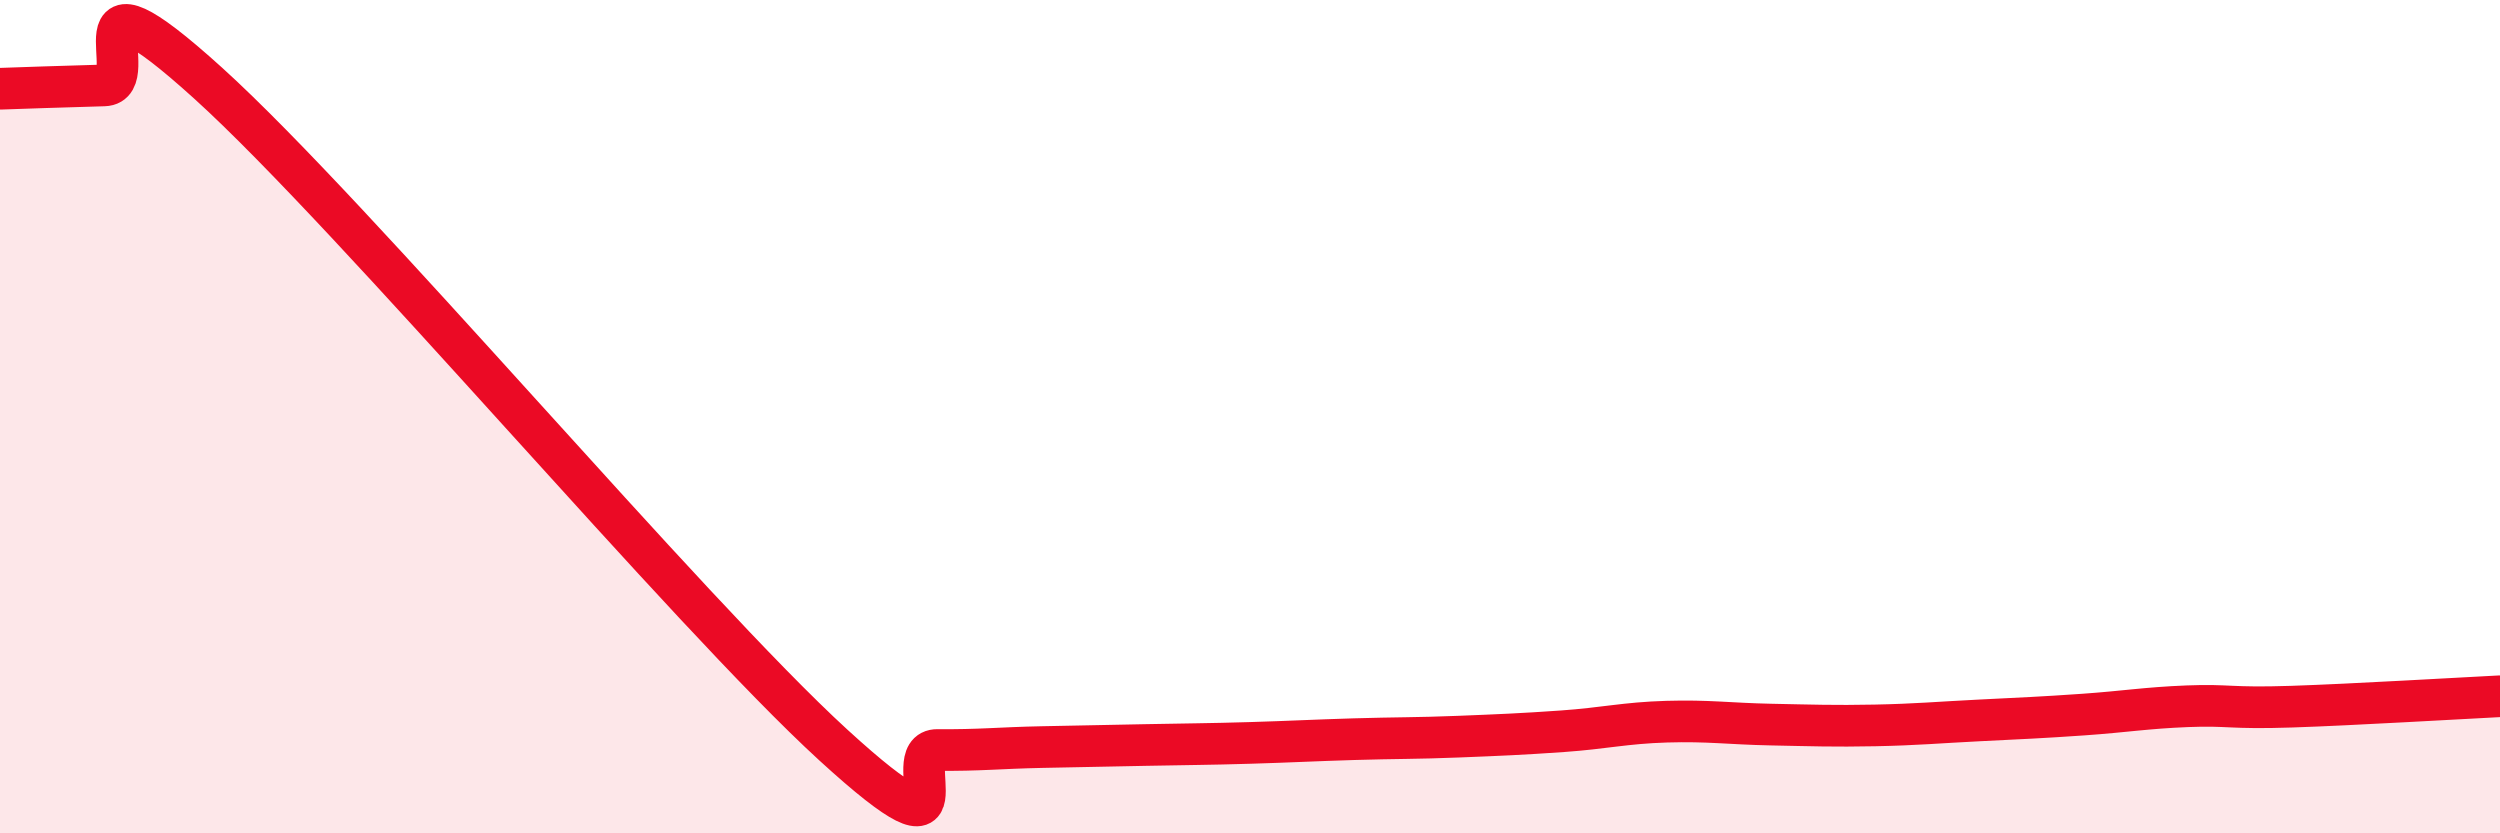
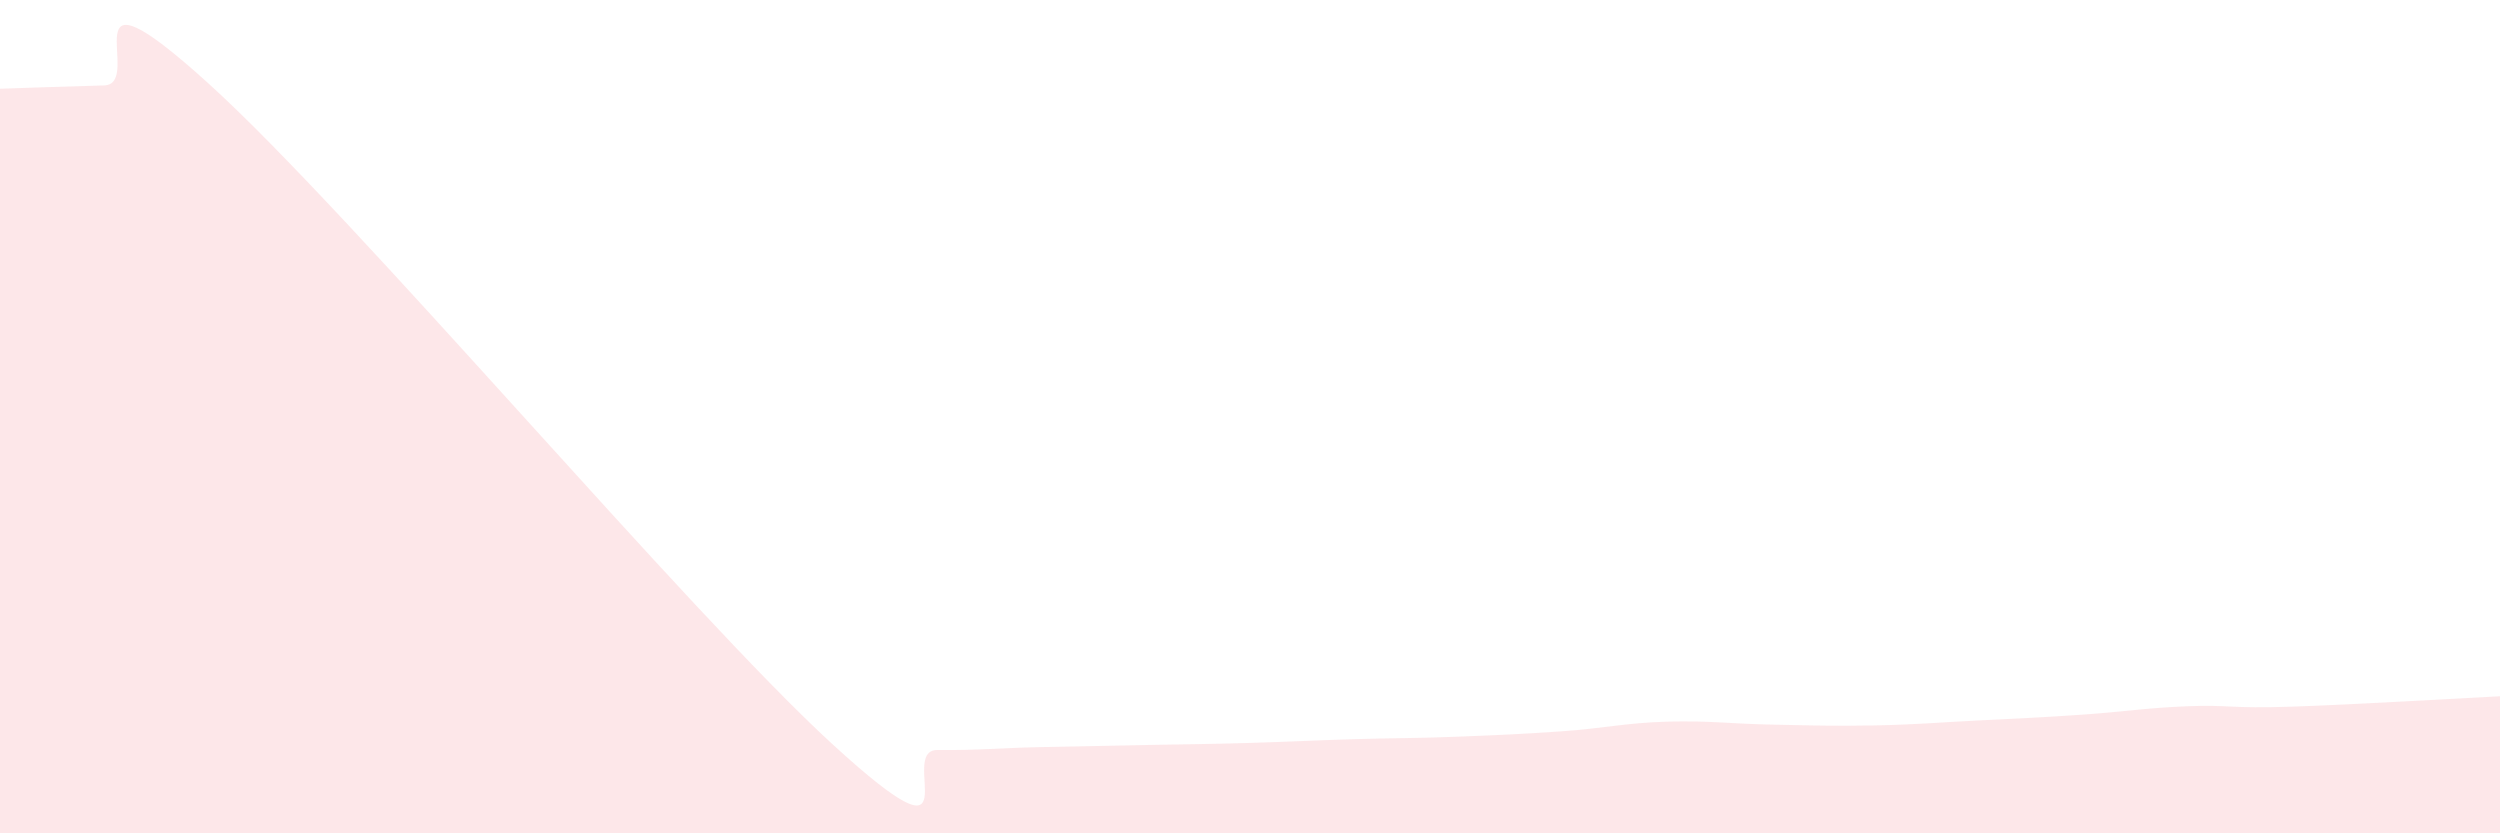
<svg xmlns="http://www.w3.org/2000/svg" width="60" height="20" viewBox="0 0 60 20">
  <path d="M 0,2.13 C 0.5,2.11 1.5,2.08 2.5,2.05 C 3.5,2.02 1.5,-1.17 5,2 C 8.5,5.17 16.5,14.68 20,17.88 C 23.5,21.08 21.5,17.99 22.5,18 C 23.5,18.01 24,17.95 25,17.93 C 26,17.91 26.5,17.9 27.5,17.88 C 28.5,17.86 29,17.86 30,17.83 C 31,17.8 31.5,17.77 32.5,17.74 C 33.5,17.71 34,17.72 35,17.68 C 36,17.64 36.5,17.62 37.5,17.55 C 38.5,17.48 39,17.35 40,17.32 C 41,17.29 41.5,17.37 42.5,17.39 C 43.5,17.41 44,17.43 45,17.41 C 46,17.39 46.5,17.34 47.5,17.29 C 48.5,17.24 49,17.22 50,17.15 C 51,17.08 51.5,16.99 52.5,16.95 C 53.5,16.91 53.5,17.01 55,16.96 C 56.5,16.91 59,16.76 60,16.71L60 20L0 20Z" fill="#EB0A25" opacity="0.1" stroke-linecap="round" stroke-linejoin="round" />
-   <path d="M 0,2.13 C 0.5,2.11 1.5,2.08 2.5,2.05 C 3.5,2.02 1.5,-1.17 5,2 C 8.5,5.17 16.5,14.68 20,17.88 C 23.5,21.08 21.5,17.99 22.5,18 C 23.5,18.01 24,17.95 25,17.93 C 26,17.91 26.5,17.9 27.5,17.88 C 28.5,17.86 29,17.86 30,17.83 C 31,17.8 31.5,17.77 32.5,17.74 C 33.5,17.71 34,17.72 35,17.68 C 36,17.64 36.5,17.62 37.5,17.55 C 38.5,17.48 39,17.35 40,17.32 C 41,17.29 41.5,17.37 42.5,17.39 C 43.5,17.41 44,17.43 45,17.41 C 46,17.39 46.5,17.34 47.5,17.29 C 48.5,17.24 49,17.22 50,17.15 C 51,17.08 51.5,16.99 52.5,16.95 C 53.5,16.91 53.5,17.01 55,16.96 C 56.5,16.91 59,16.76 60,16.71" stroke="#EB0A25" stroke-width="1" fill="none" stroke-linecap="round" stroke-linejoin="round" />
</svg>